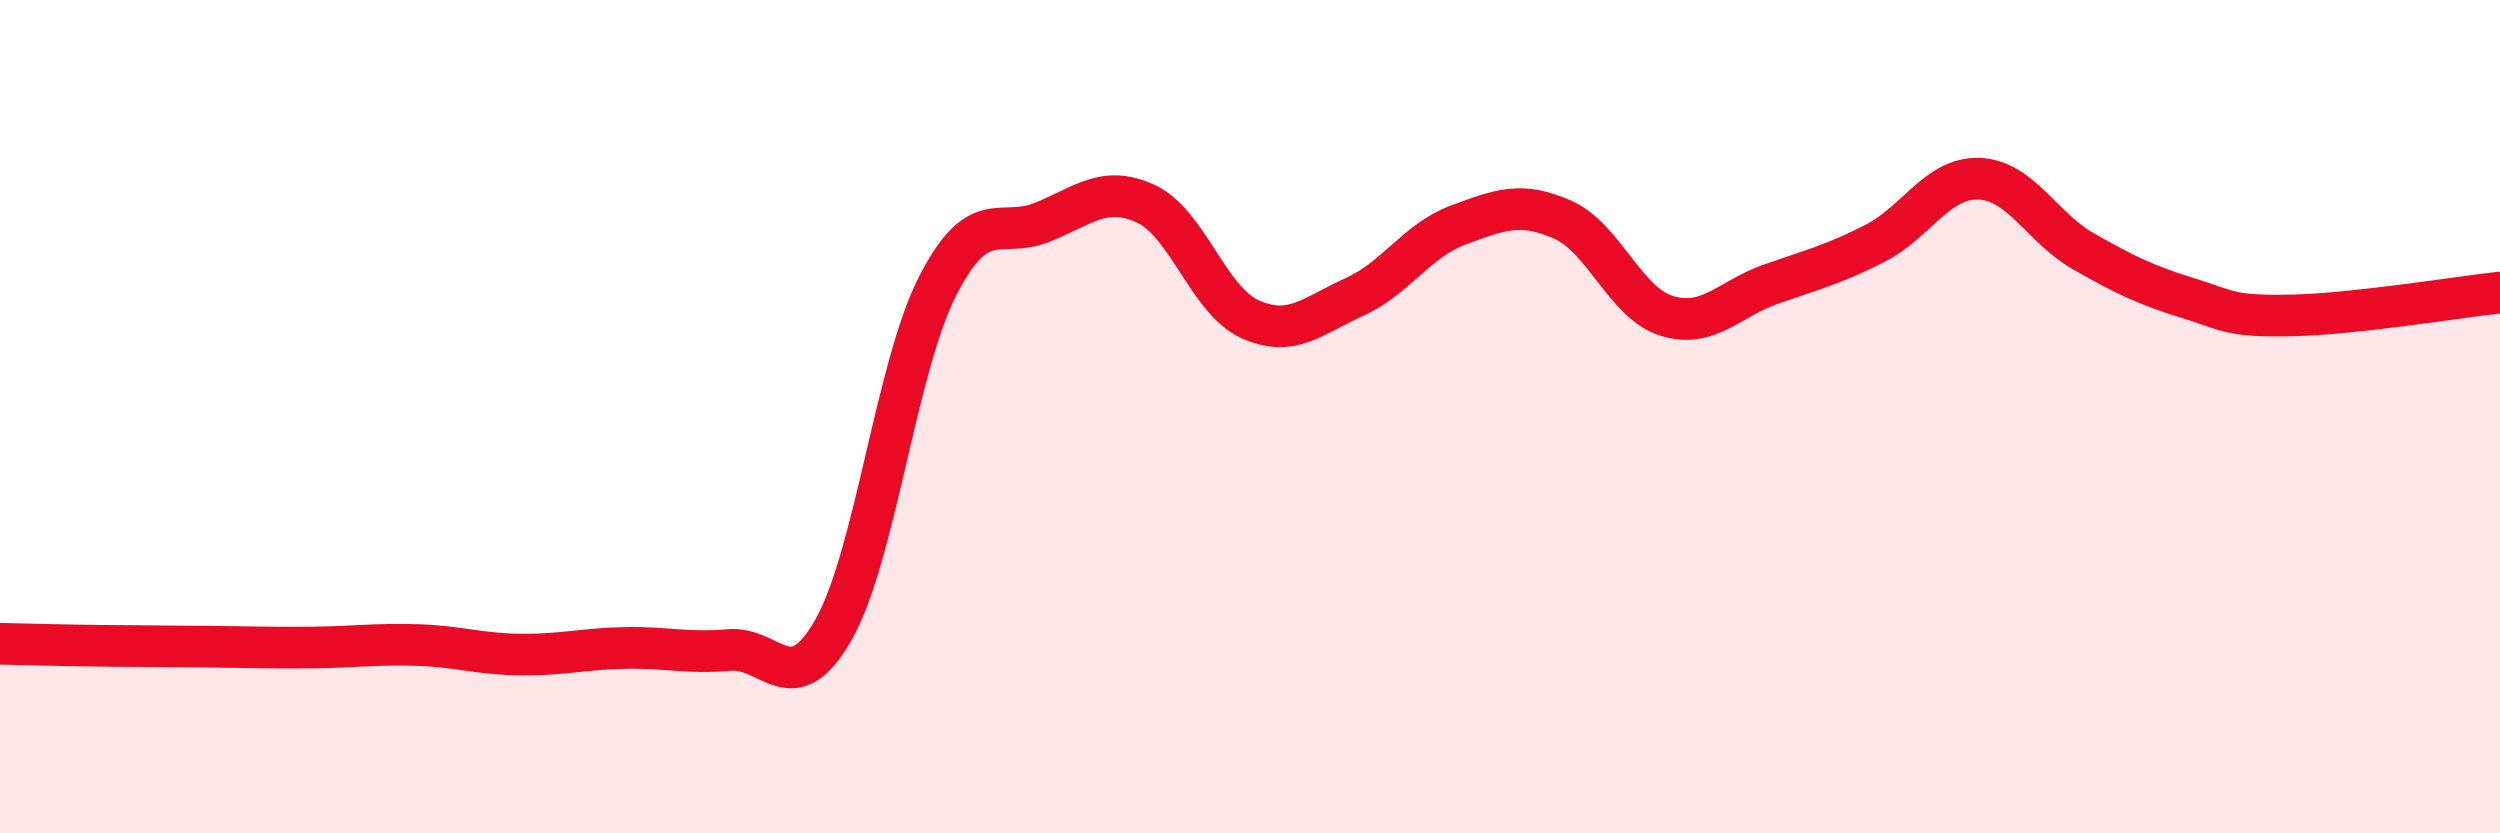
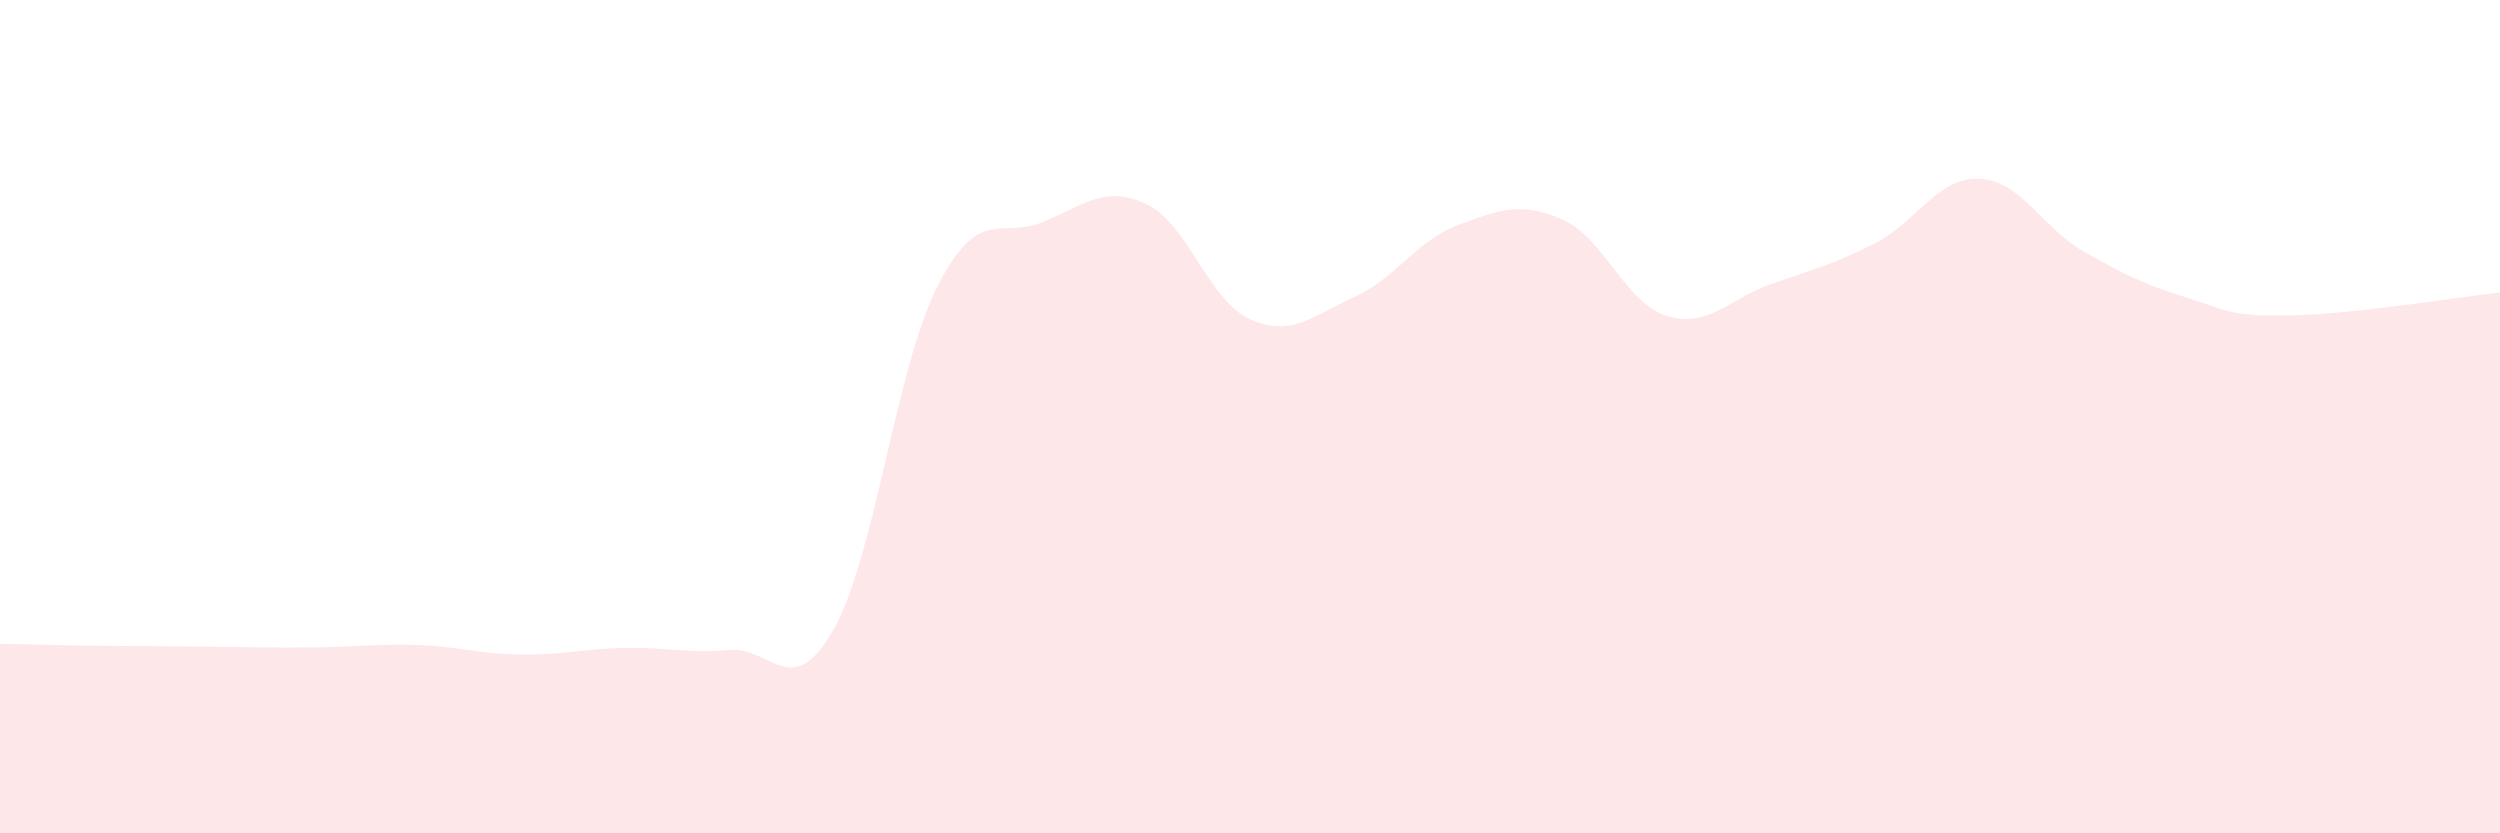
<svg xmlns="http://www.w3.org/2000/svg" width="60" height="20" viewBox="0 0 60 20">
  <path d="M 0,15.45 C 0.5,15.46 1.5,15.49 2.5,15.5 C 3.5,15.51 4,15.51 5,15.52 C 6,15.53 6.5,15.55 7.5,15.54 C 8.5,15.53 9,15.45 10,15.48 C 11,15.51 11.5,15.7 12.5,15.71 C 13.5,15.72 14,15.57 15,15.55 C 16,15.53 16.5,15.69 17.5,15.6 C 18.5,15.51 19,16.87 20,15.12 C 21,13.37 21.5,8.83 22.5,6.87 C 23.5,4.91 24,5.74 25,5.34 C 26,4.94 26.5,4.43 27.5,4.89 C 28.5,5.35 29,7.21 30,7.66 C 31,8.11 31.5,7.58 32.5,7.13 C 33.5,6.68 34,5.77 35,5.4 C 36,5.03 36.5,4.83 37.5,5.27 C 38.5,5.71 39,7.27 40,7.58 C 41,7.89 41.5,7.17 42.5,6.82 C 43.5,6.47 44,6.35 45,5.84 C 46,5.33 46.5,4.25 47.5,4.29 C 48.5,4.33 49,5.46 50,6.03 C 51,6.6 51.5,6.84 52.5,7.15 C 53.5,7.46 53.5,7.6 55,7.57 C 56.5,7.54 59,7.13 60,7.02L60 20L0 20Z" fill="#EB0A25" opacity="0.1" stroke-linecap="round" stroke-linejoin="round" />
-   <path d="M 0,15.45 C 0.5,15.46 1.5,15.49 2.5,15.5 C 3.5,15.51 4,15.51 5,15.52 C 6,15.53 6.5,15.55 7.5,15.54 C 8.5,15.53 9,15.45 10,15.48 C 11,15.51 11.5,15.7 12.5,15.71 C 13.5,15.72 14,15.57 15,15.55 C 16,15.53 16.5,15.69 17.5,15.6 C 18.5,15.51 19,16.87 20,15.12 C 21,13.37 21.5,8.83 22.5,6.87 C 23.5,4.91 24,5.74 25,5.34 C 26,4.94 26.5,4.43 27.5,4.89 C 28.5,5.35 29,7.21 30,7.66 C 31,8.11 31.5,7.58 32.5,7.13 C 33.5,6.68 34,5.77 35,5.4 C 36,5.03 36.5,4.83 37.5,5.27 C 38.5,5.71 39,7.27 40,7.58 C 41,7.89 41.5,7.17 42.5,6.82 C 43.5,6.47 44,6.35 45,5.84 C 46,5.33 46.5,4.25 47.5,4.29 C 48.5,4.33 49,5.46 50,6.03 C 51,6.6 51.5,6.84 52.5,7.15 C 53.5,7.46 53.5,7.6 55,7.57 C 56.5,7.54 59,7.13 60,7.02" stroke="#EB0A25" stroke-width="1" fill="none" stroke-linecap="round" stroke-linejoin="round" />
</svg>